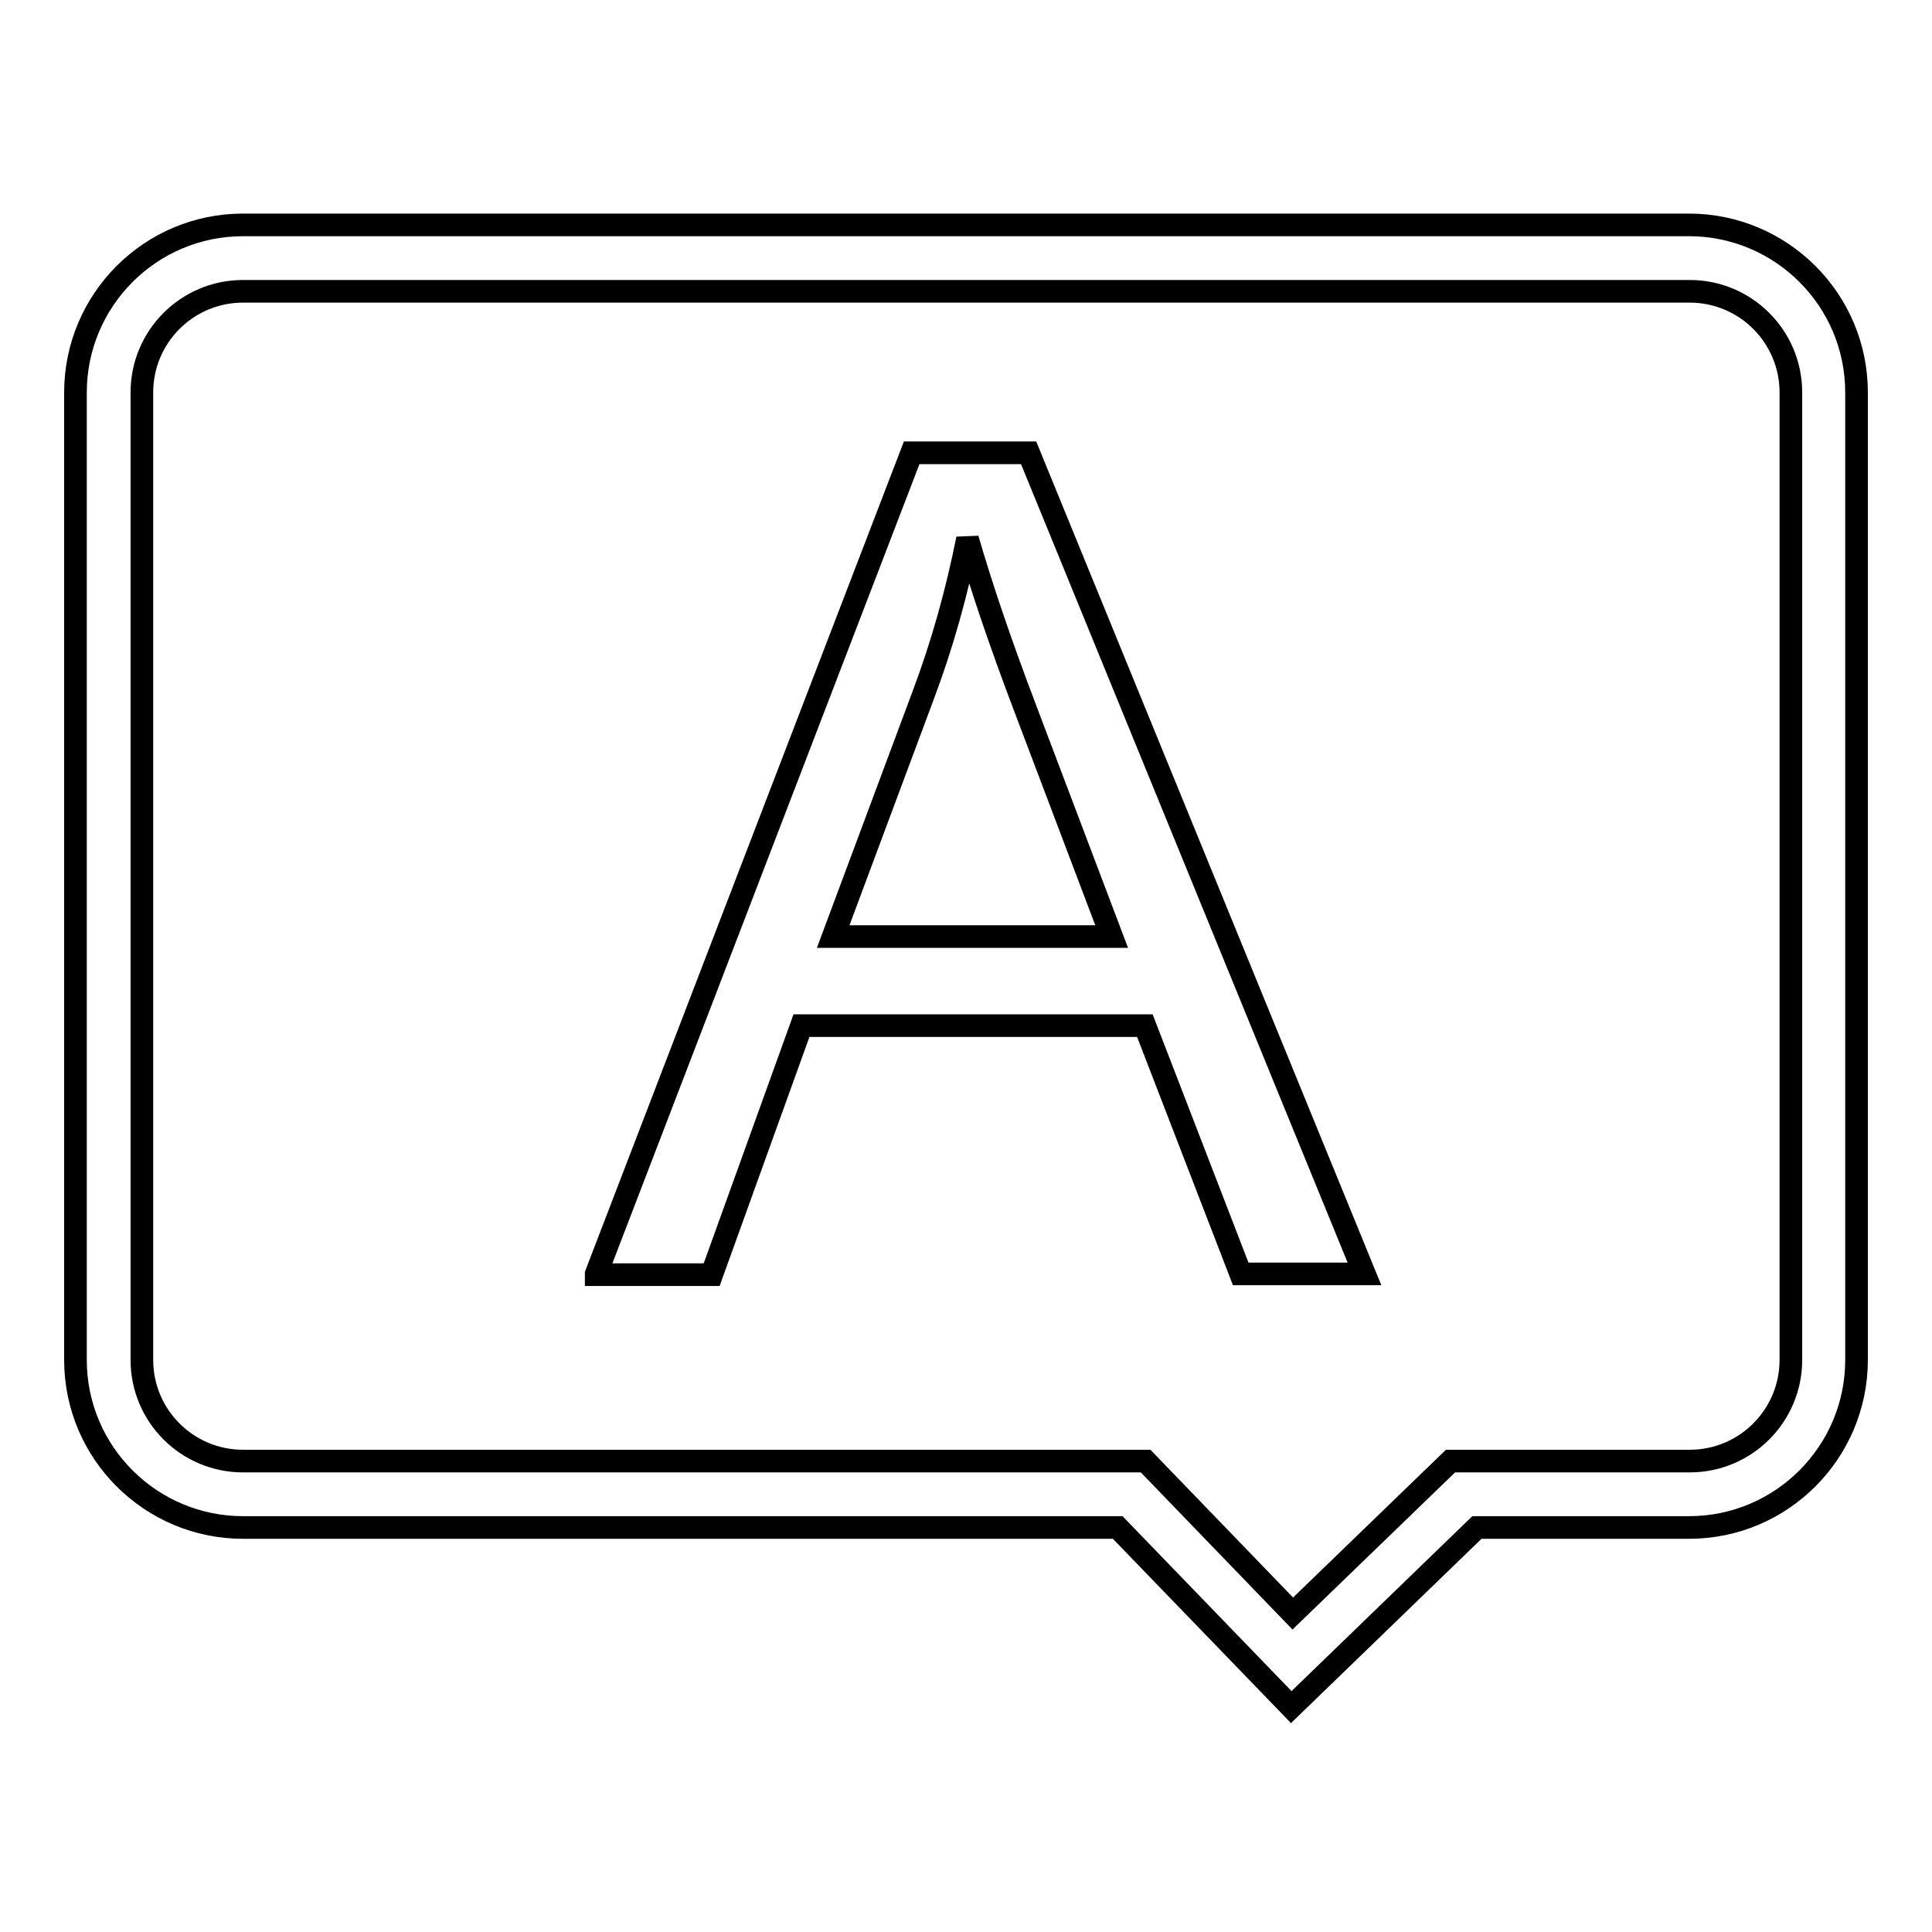
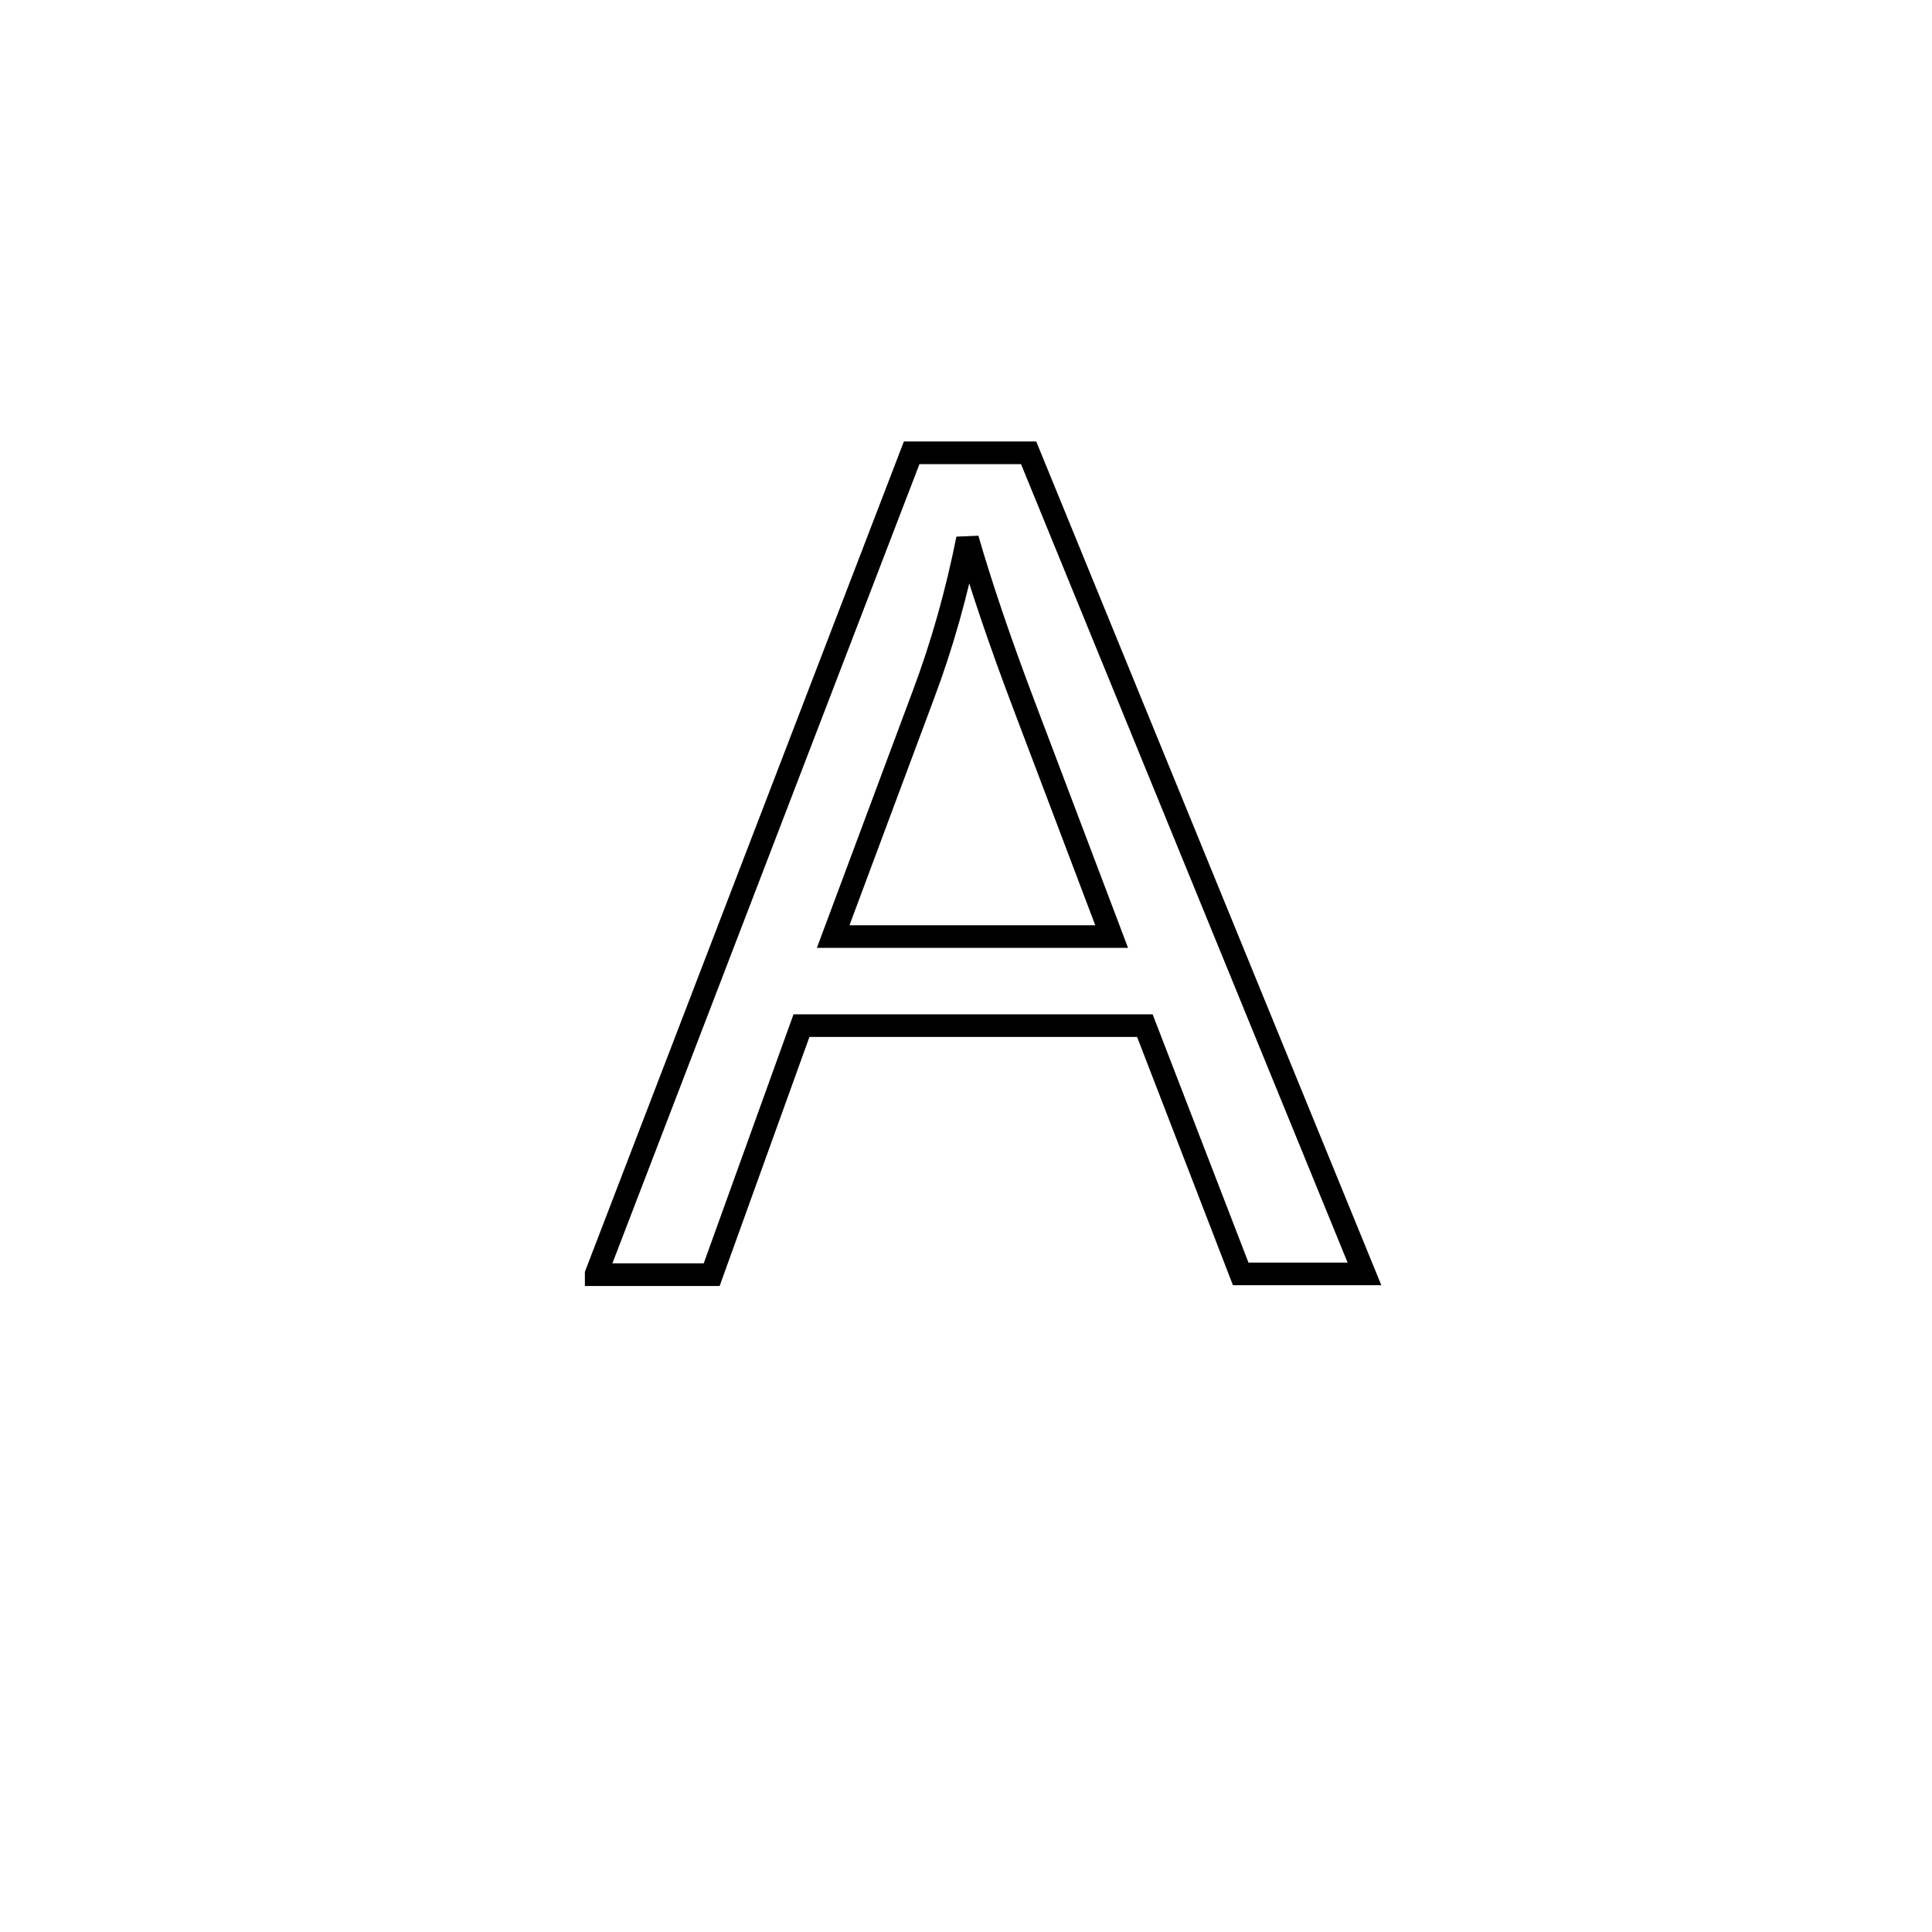
<svg xmlns="http://www.w3.org/2000/svg" version="1.1" x="0px" y="0px" viewBox="0 0 256 256" enable-background="new 0 0 256 256" xml:space="preserve">
  <g>
    <g>
-       <path stroke-width="3" fill-opacity="0" stroke="#000000" d="M171.1,226.2l-23-23.8H32.2c-12.2,0-22.2-9.9-22.2-22.2V52c0-12.2,9.9-22.2,22.2-22.2h191.6c12.2,0,22.2,9.9,22.2,22.2v128.2c0,12.2-9.9,22.2-22.2,22.2h-28.1L171.1,226.2z M32.2,38.6c-7.4,0-13.4,6-13.4,13.4v128.2c0,7.4,6,13.4,13.4,13.4h119.6l19.5,20.2l20.9-20.2h31.7c7.4,0,13.4-6,13.4-13.4V52c0-7.4-6-13.4-13.4-13.4H32.2L32.2,38.6z" />
      <path stroke-width="3" fill-opacity="0" stroke="#000000" d="M79,168.8L120.8,60h15.5l44.5,108.8h-16.4l-12.7-32.9h-45.5l-11.9,33H79z M110.4,124.1h36.9L135.9,94c-3.5-9.2-6-16.7-7.7-22.6c-1.4,7-3.3,13.9-5.9,20.8L110.4,124.1z" />
    </g>
  </g>
</svg>